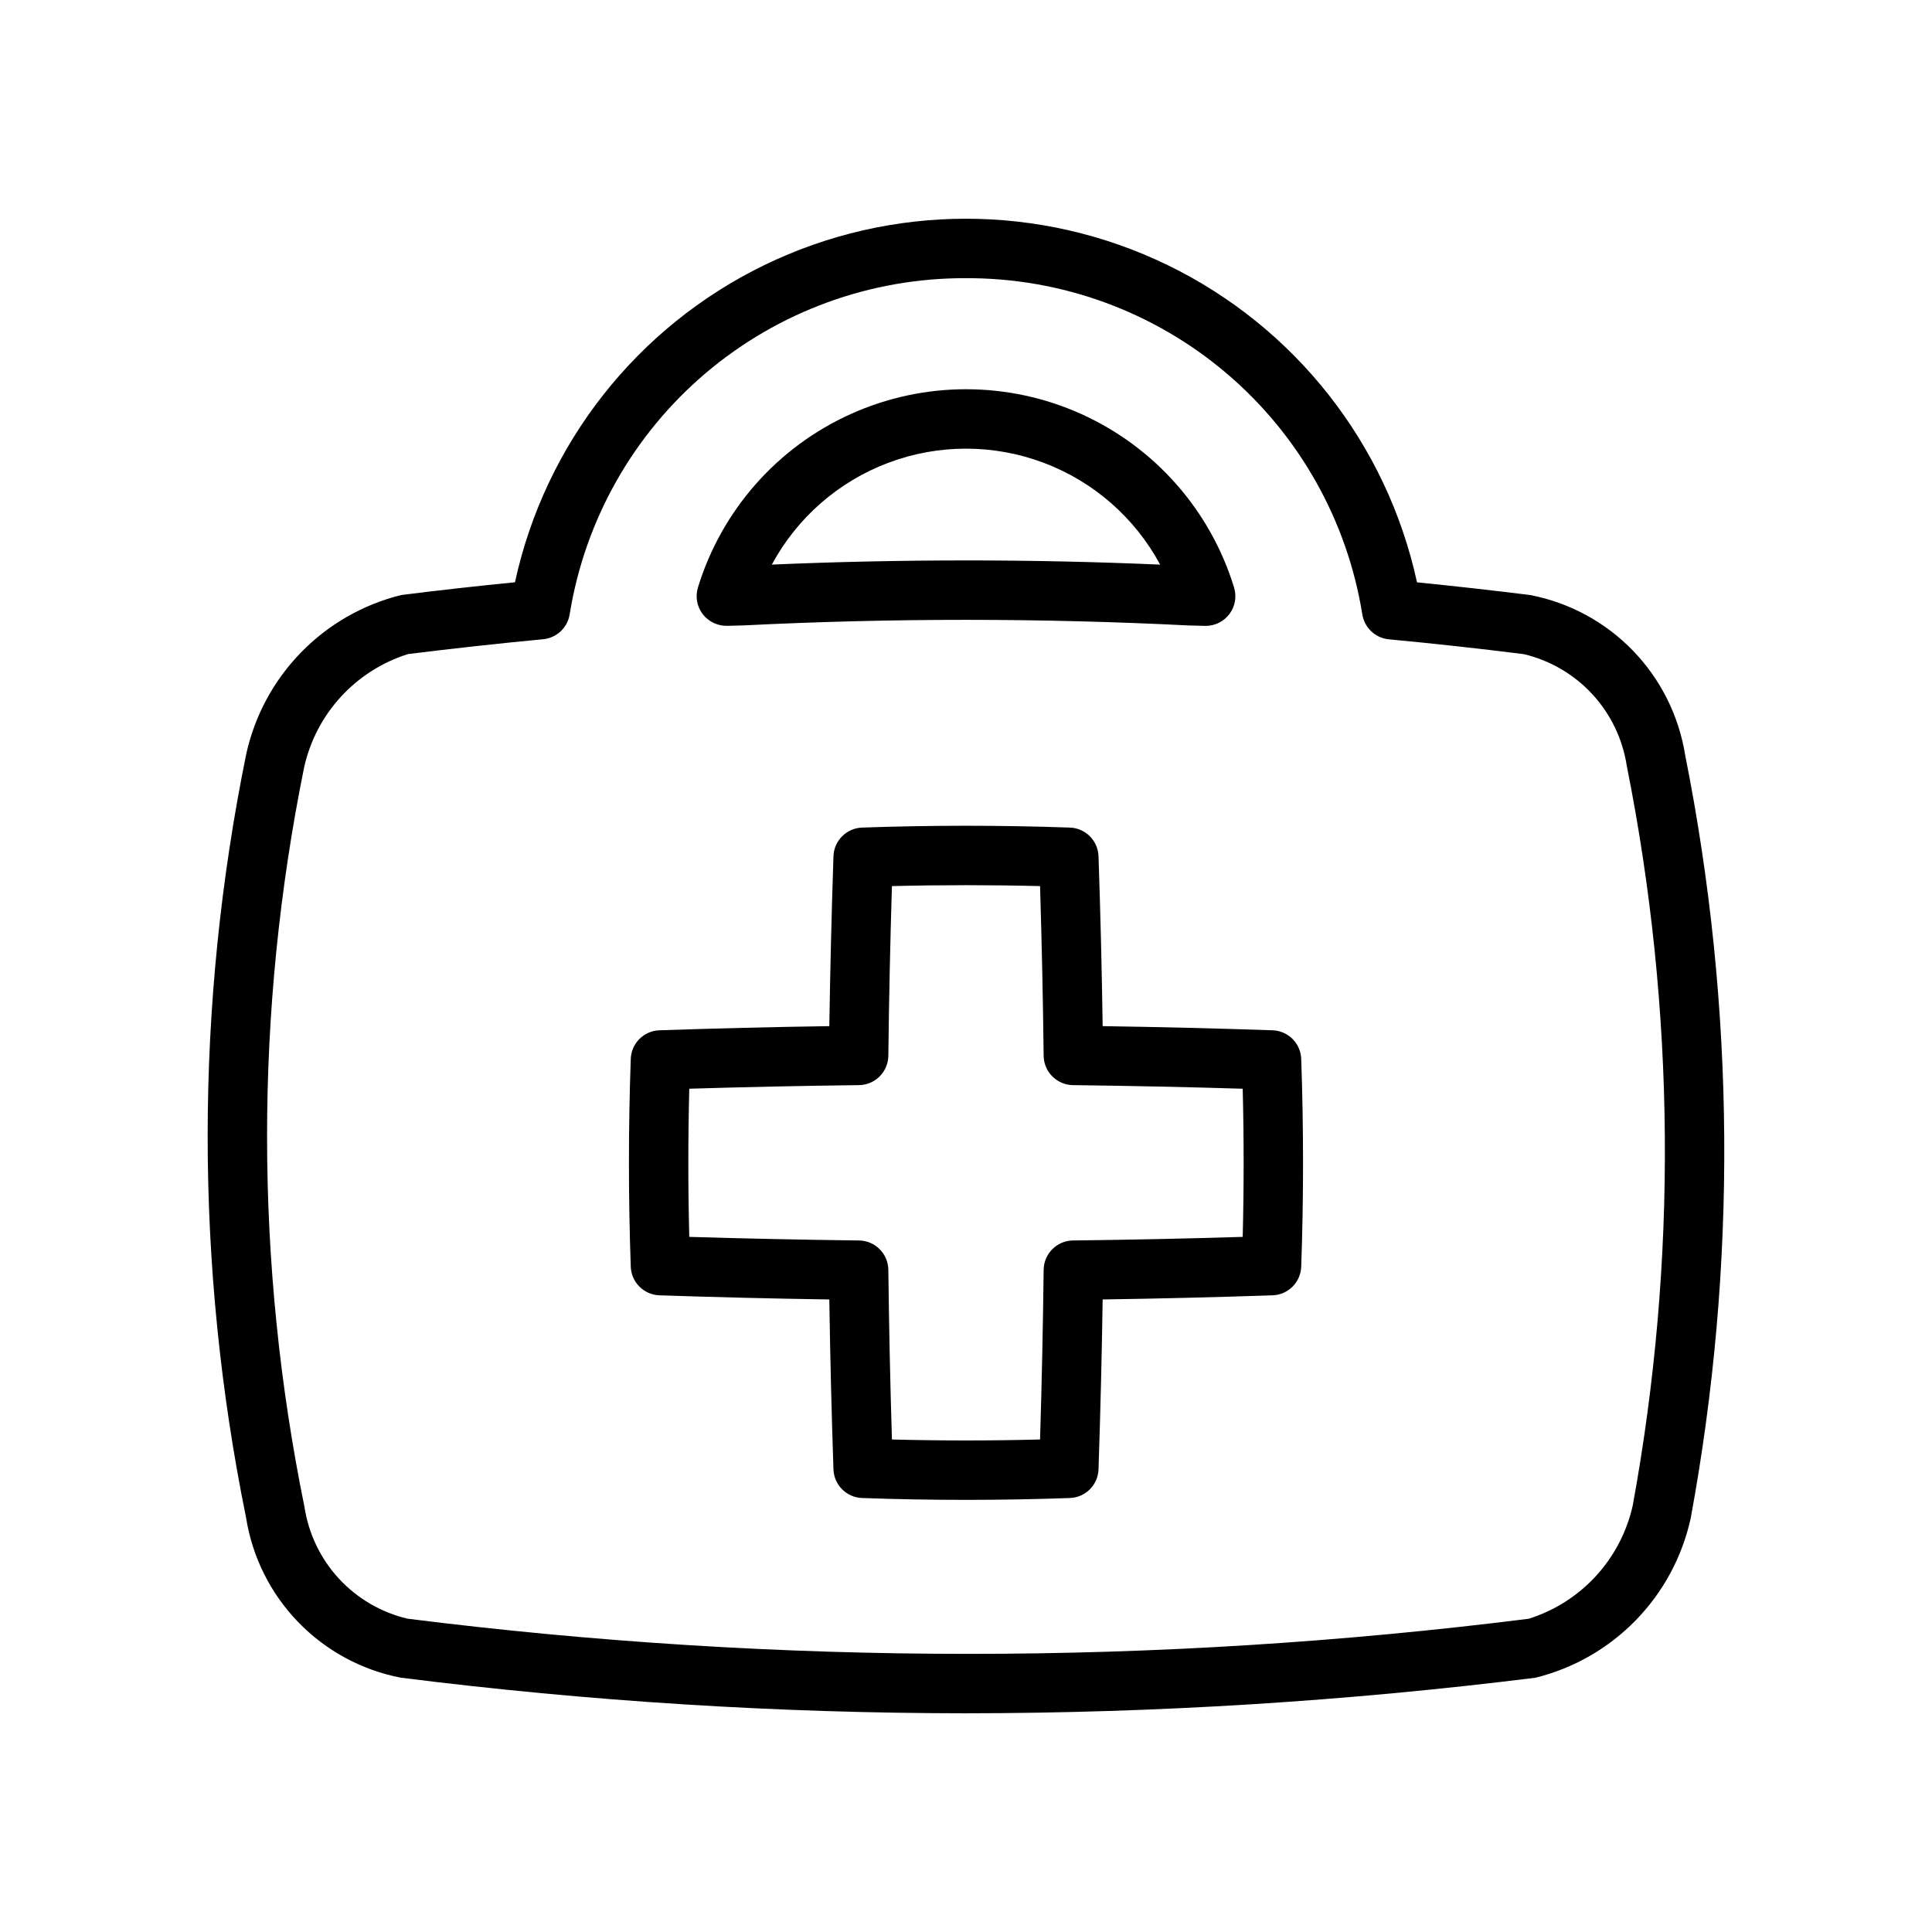
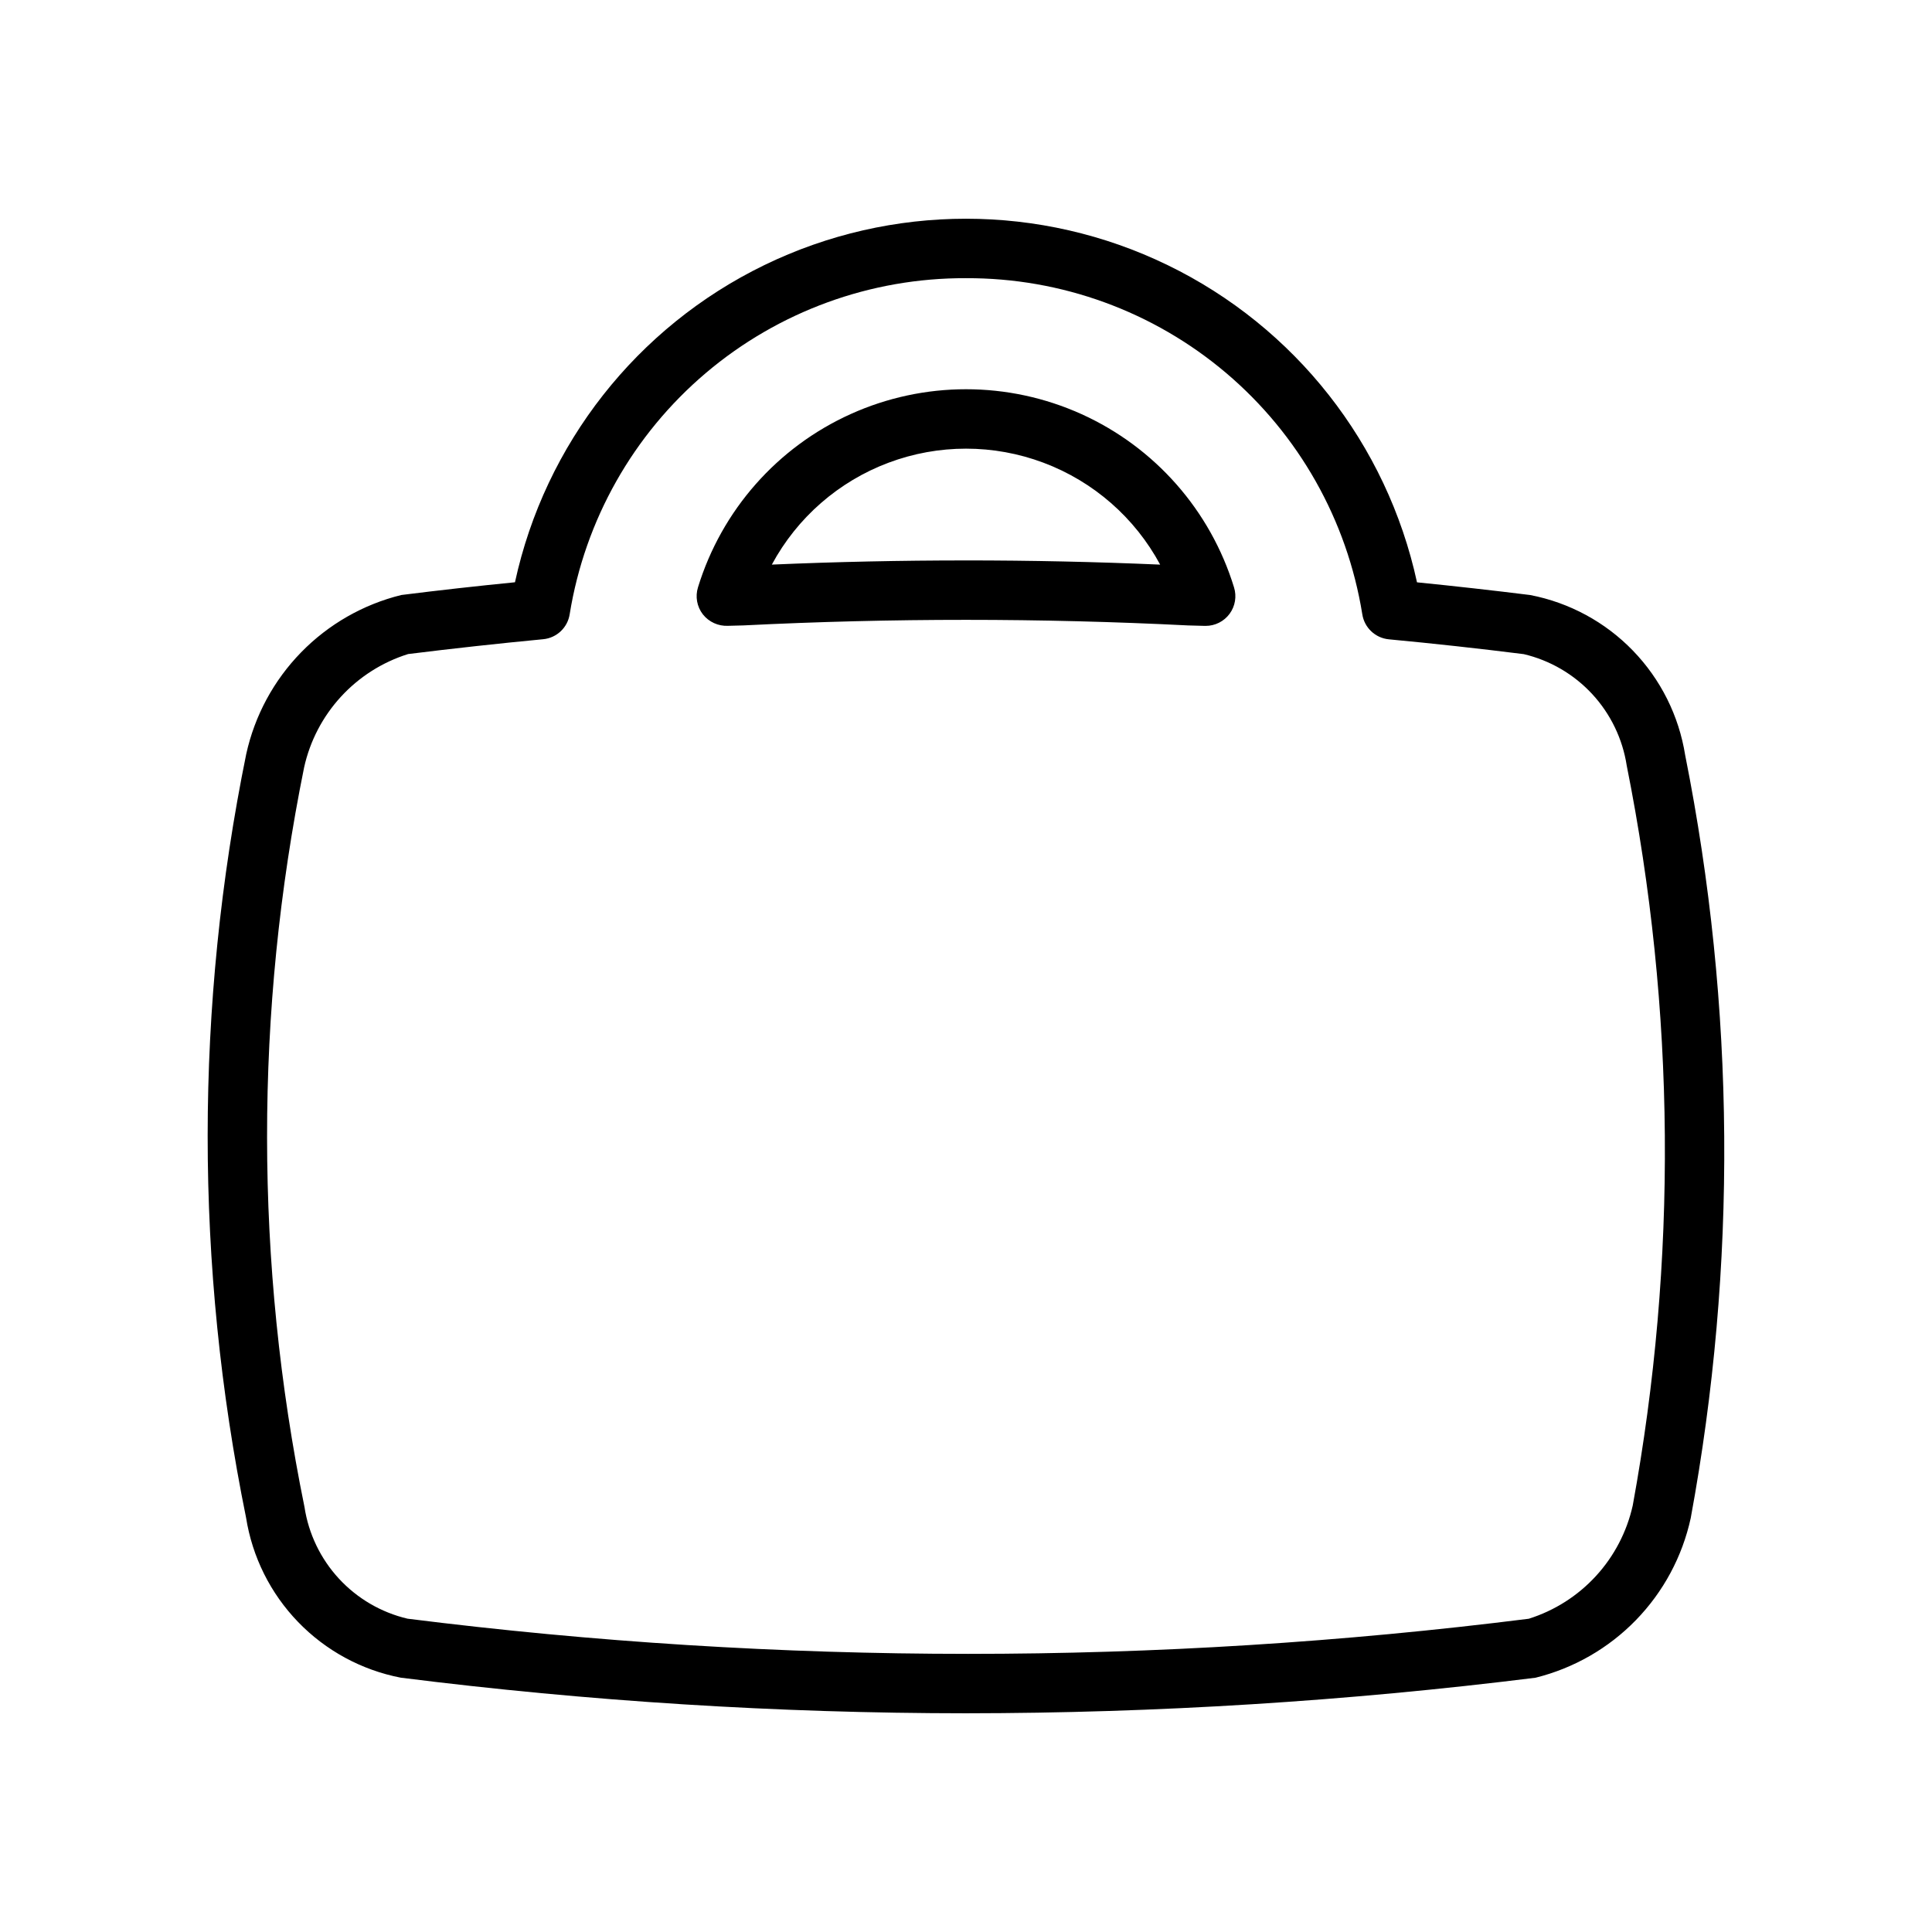
<svg xmlns="http://www.w3.org/2000/svg" fill="#000000" width="800px" height="800px" version="1.1" viewBox="144 144 512 512">
  <g>
    <path d="m400.11 598.04c-50.117-0.02-100.18-3.172-149.91-9.438-10.367-2.008-19.859-7.156-27.195-14.75-7.336-7.59-12.156-17.258-13.801-27.688-13.578-66.762-13.562-135.58 0.051-202.34 2.238-10.16 7.269-19.488 14.535-26.938 7.262-7.449 16.465-12.715 26.562-15.203 9.973-1.254 20.043-2.375 30.121-3.375 7.965-36.668 32.324-67.648 66.074-84.047 33.75-16.395 73.16-16.395 106.91 0.008 33.75 16.402 58.102 47.387 66.062 84.055 9.984 1 19.988 2.121 30.004 3.367 10.375 2.004 19.883 7.148 27.227 14.742 7.348 7.594 12.18 17.266 13.84 27.699 13.301 66.691 13.801 135.3 1.469 202.18-2.219 10.188-7.25 19.555-14.523 27.031-7.269 7.477-16.488 12.766-26.613 15.273-50.027 6.234-100.39 9.383-150.81 9.422zm-0.121-380.32c-25.234-0.102-49.676 8.809-68.926 25.121s-32.043 38.961-36.082 63.871c-0.523 3.586-3.434 6.348-7.039 6.688-11.906 1.137-23.836 2.445-35.785 3.93h-0.004c-6.828 2.141-12.969 6.043-17.809 11.316-4.84 5.273-8.203 11.73-9.75 18.719-13.125 64.688-13.09 131.36 0.102 196.03 1.082 7.09 4.262 13.695 9.125 18.965 4.867 5.269 11.199 8.965 18.18 10.609 98.656 12.426 198.48 12.434 297.14 0.016 6.824-2.148 12.965-6.051 17.801-11.324 4.836-5.269 8.199-11.723 9.754-18.703 11.871-64.859 11.332-131.38-1.59-196.04-1.09-7.086-4.269-13.691-9.133-18.961-4.867-5.269-11.195-8.965-18.176-10.609l-0.152-0.016c-11.887-1.492-23.746-2.793-35.586-3.906-3.606-0.344-6.512-3.106-7.043-6.688-4.031-24.918-16.824-47.574-36.082-63.895-19.254-16.32-43.703-25.227-68.941-25.121zm63.523 92.148-0.406-0.008-4.035-0.109-0.004 0.004c-39.312-1.98-78.699-1.984-118.01-0.016l-4.137 0.109c-2.574 0.117-5.051-1.012-6.648-3.031-1.586-2.039-2.066-4.727-1.293-7.188 6.266-20.395 20.996-37.109 40.441-45.891 19.441-8.781 41.723-8.781 61.168 0 19.441 8.785 34.172 25.504 40.434 45.898 0.754 2.391 0.32 5-1.16 7.019-1.484 2.019-3.844 3.215-6.348 3.211zm-63.605-17.352c17.219 0 34.406 0.371 51.551 1.113l-0.004 0.004c-6.699-12.445-17.688-22.043-30.922-27.008-13.238-4.969-27.824-4.969-41.059-0.004-13.238 4.965-24.227 14.559-30.93 27.004 17.059-0.738 34.215-1.105 51.359-1.105z" />
-     <path d="m400 541.48c-9.203 0-18.402-0.16-27.535-0.492h-0.004c-4.133-0.145-7.445-3.465-7.586-7.598-0.508-15.008-0.875-30.012-1.098-45.02-15-0.223-30.004-0.59-45.02-1.098-4.133-0.141-7.453-3.453-7.598-7.586-0.645-18.266-0.645-36.793 0-55.066 0.145-4.133 3.465-7.445 7.598-7.586 15.008-0.508 30.012-0.875 45.02-1.098 0.23-15.008 0.598-30.012 1.098-45.02 0.141-4.133 3.453-7.453 7.586-7.598 18.266-0.645 36.809-0.645 55.074 0 4.133 0.145 7.445 3.465 7.586 7.598 0.508 15.008 0.875 30.012 1.098 45.02 15.008 0.223 30.012 0.59 45.02 1.098 4.133 0.141 7.453 3.453 7.598 7.586 0.645 18.273 0.645 36.801 0 55.066-0.145 4.133-3.465 7.445-7.598 7.586-15.008 0.508-30.012 0.875-45.02 1.098-0.23 15.008-0.598 30.012-1.098 45.02-0.141 4.133-3.453 7.453-7.586 7.598-9.133 0.328-18.336 0.492-27.535 0.492zm-19.629-16c13.055 0.34 26.199 0.34 39.254 0 0.461-14.992 0.777-29.98 0.953-44.965 0.055-4.273 3.504-7.727 7.777-7.777 14.992-0.176 29.98-0.496 44.973-0.953 0.332-13.055 0.332-26.207 0-39.262-14.992-0.453-29.98-0.77-44.973-0.953-4.273-0.055-7.723-3.504-7.777-7.781-0.176-14.984-0.496-29.973-0.953-44.965-13.055-0.324-26.199-0.324-39.254 0-0.461 14.992-0.777 29.98-0.953 44.965-0.055 4.277-3.504 7.727-7.781 7.781-14.984 0.176-29.973 0.496-44.973 0.953-0.332 13.055-0.332 26.207 0 39.262 14.992 0.453 29.98 0.77 44.973 0.953 4.277 0.051 7.727 3.504 7.781 7.777 0.176 14.992 0.496 29.98 0.953 44.965z" />
  </g>
</svg>